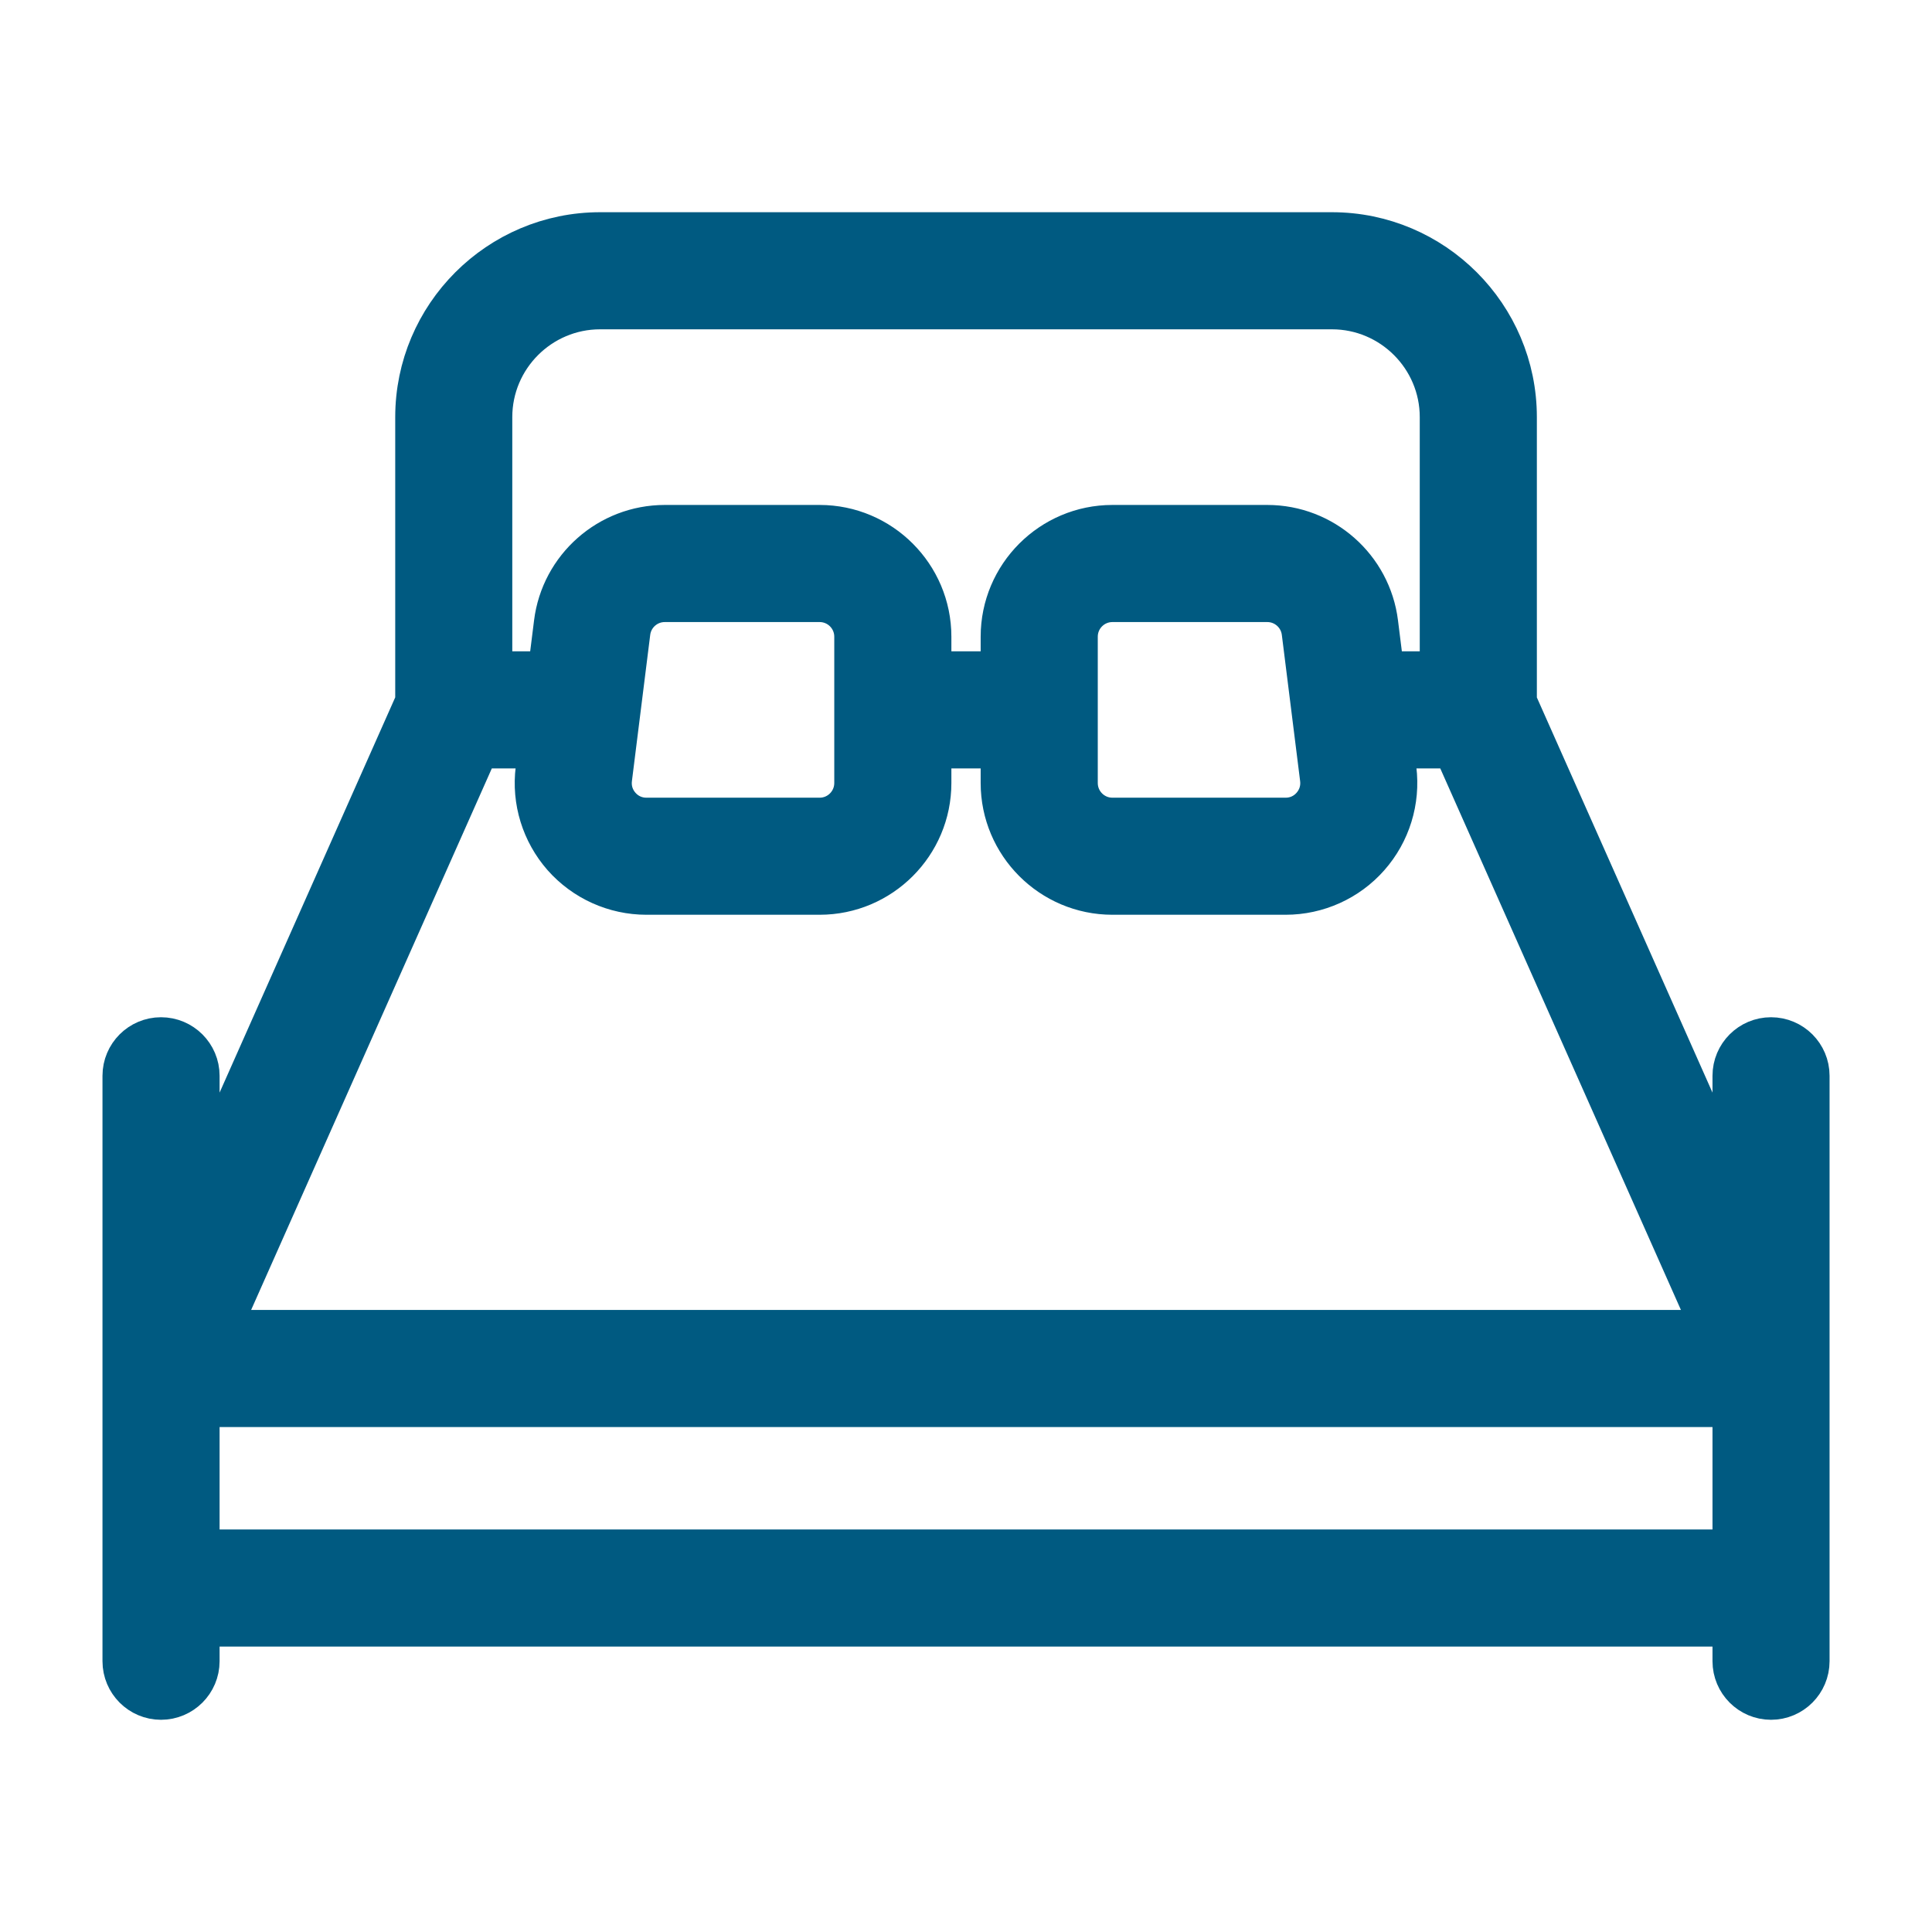
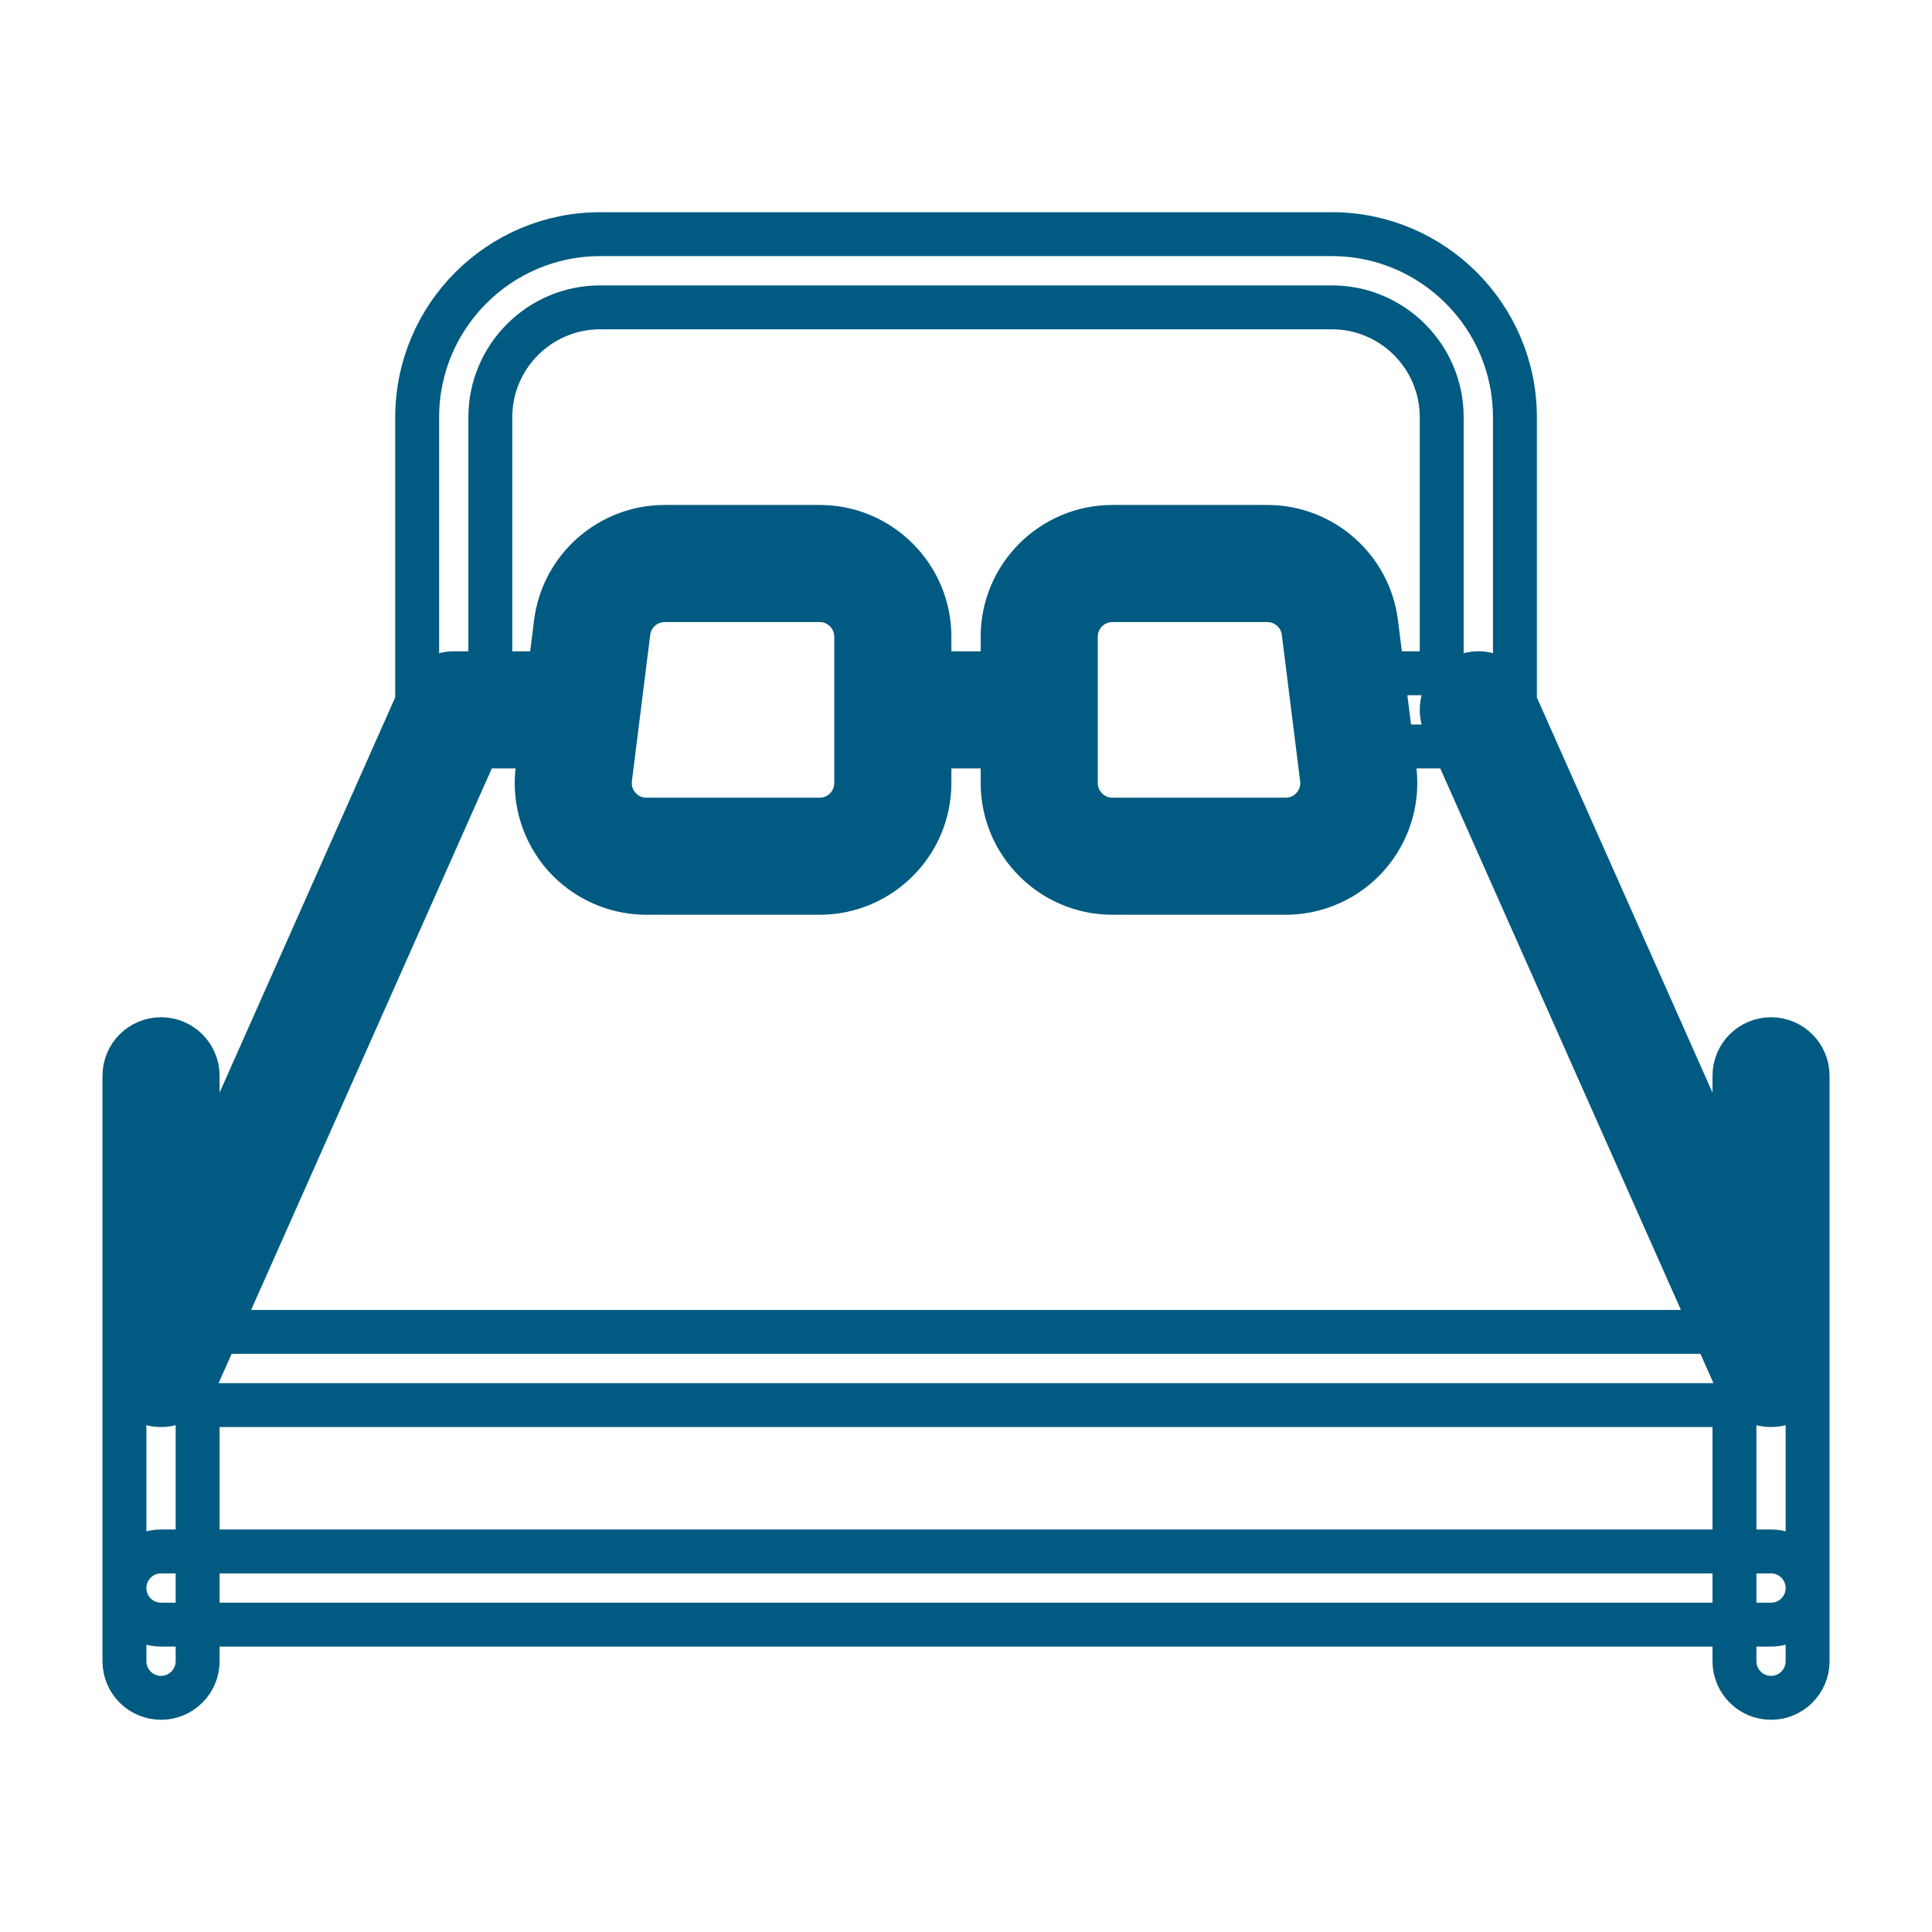
<svg xmlns="http://www.w3.org/2000/svg" width="44" height="44" viewBox="0 0 44 44" fill="none">
-   <path d="M40.334 38.667C39.874 38.667 39.501 38.293 39.501 37.833V32H4.501V37.833C4.501 38.293 4.127 38.667 3.667 38.667C3.207 38.667 2.834 38.293 2.834 37.833V31.167C2.834 30.707 3.207 30.333 3.667 30.333H40.334C40.794 30.333 41.167 30.707 41.167 31.167V37.833C41.167 38.293 40.794 38.667 40.334 38.667Z" fill="#005A81" />
-   <path d="M40.334 37H3.667C3.207 37 2.834 36.627 2.834 36.167C2.834 35.707 3.207 35.333 3.667 35.333H40.334C40.794 35.333 41.167 35.707 41.167 36.167C41.167 36.627 40.794 37 40.334 37Z" fill="#005A81" />
  <path d="M40.334 32C40.011 32 39.709 31.81 39.572 31.505L32.906 16.505C32.719 16.085 32.907 15.592 33.329 15.405C33.751 15.215 34.241 15.407 34.429 15.828L39.501 27.24V24.5C39.501 24.04 39.874 23.667 40.334 23.667C40.794 23.667 41.167 24.04 41.167 24.5L41.167 31.167C41.167 31.56 40.892 31.9 40.508 31.982C40.449 31.995 40.391 32 40.334 32Z" fill="#005A81" />
  <path d="M3.667 32C3.611 32 3.552 31.995 3.494 31.982C3.109 31.9 2.834 31.56 2.834 31.167V24.5C2.834 24.04 3.207 23.667 3.667 23.667C4.127 23.667 4.501 24.04 4.501 24.5V27.24L9.572 15.828C9.707 15.527 10.004 15.333 10.334 15.333H12.834C13.294 15.333 13.667 15.707 13.667 16.167C13.667 16.627 13.294 17 12.834 17H10.876L4.429 31.505C4.292 31.81 3.991 32 3.667 32Z" fill="#005A81" />
-   <path d="M33.667 17H31.167C30.707 17 30.334 16.627 30.334 16.167C30.334 15.707 30.707 15.333 31.167 15.333H32.834V9.5C32.834 8.122 31.712 7 30.334 7H13.667C12.289 7 11.167 8.122 11.167 9.5V16.167C11.167 16.627 10.794 17 10.334 17C9.874 17 9.501 16.627 9.501 16.167V9.5C9.501 7.203 11.371 5.333 13.667 5.333H30.334C32.631 5.333 34.501 7.203 34.501 9.5V16.167C34.501 16.627 34.127 17 33.667 17Z" fill="#005A81" />
  <path d="M18.667 20.333H14.722C14.005 20.333 13.322 20.025 12.847 19.488C12.374 18.95 12.152 18.235 12.242 17.523L12.659 14.19C12.814 12.942 13.88 12 15.139 12H18.667C20.045 12 21.167 13.122 21.167 14.5V17.833C21.167 19.212 20.045 20.333 18.667 20.333ZM15.139 13.667C14.719 13.667 14.364 13.98 14.312 14.397L13.895 17.73C13.865 17.972 13.937 18.203 14.097 18.385C14.257 18.567 14.479 18.667 14.722 18.667H18.667C19.127 18.667 19.5 18.293 19.5 17.833V14.5C19.5 14.04 19.127 13.667 18.667 13.667H15.139Z" fill="#005A81" />
  <path d="M29.279 20.333H25.334C23.956 20.333 22.834 19.212 22.834 17.833V14.5C22.834 13.122 23.956 12 25.334 12H28.862C30.121 12 31.187 12.942 31.342 14.19L31.759 17.523C31.847 18.235 31.627 18.95 31.152 19.488C30.679 20.025 29.996 20.333 29.279 20.333ZM25.334 13.667C24.874 13.667 24.501 14.04 24.501 14.5V17.833C24.501 18.293 24.874 18.667 25.334 18.667H29.279C29.522 18.667 29.744 18.567 29.904 18.385C30.064 18.203 30.136 17.97 30.106 17.73L29.689 14.397C29.637 13.98 29.282 13.667 28.862 13.667H25.334Z" fill="#005A81" />
  <path d="M23.667 17H20.334C19.874 17 19.501 16.627 19.501 16.167C19.501 15.707 19.874 15.333 20.334 15.333H23.667C24.127 15.333 24.501 15.707 24.501 16.167C24.501 16.627 24.127 17 23.667 17Z" fill="#005A81" />
  <path d="M2.834 31.167V37.833C2.834 38.293 3.207 38.667 3.667 38.667C4.127 38.667 4.501 38.293 4.501 37.833V32H39.501V37.833C39.501 38.293 39.874 38.667 40.334 38.667C40.794 38.667 41.167 38.293 41.167 37.833V31.167M2.834 31.167C2.834 30.707 3.207 30.333 3.667 30.333H40.334C40.794 30.333 41.167 30.707 41.167 31.167M2.834 31.167C2.834 31.56 3.109 31.9 3.494 31.982C3.552 31.995 3.611 32 3.667 32C3.991 32 4.292 31.81 4.429 31.505L10.876 17H12.834C13.294 17 13.667 16.627 13.667 16.167C13.667 15.707 13.294 15.333 12.834 15.333H10.334C10.004 15.333 9.707 15.527 9.572 15.828L4.501 27.24V24.5C4.501 24.04 4.127 23.667 3.667 23.667C3.207 23.667 2.834 24.04 2.834 24.5V31.167ZM41.167 31.167L41.167 24.5C41.167 24.04 40.794 23.667 40.334 23.667C39.874 23.667 39.501 24.04 39.501 24.5V27.24L34.429 15.828C34.241 15.407 33.751 15.215 33.329 15.405C32.907 15.592 32.719 16.085 32.906 16.505L39.572 31.505C39.709 31.81 40.011 32 40.334 32C40.391 32 40.449 31.995 40.508 31.982C40.892 31.9 41.167 31.56 41.167 31.167ZM40.334 37H3.667C3.207 37 2.834 36.627 2.834 36.167C2.834 35.707 3.207 35.333 3.667 35.333H40.334C40.794 35.333 41.167 35.707 41.167 36.167C41.167 36.627 40.794 37 40.334 37ZM33.667 17H31.167C30.707 17 30.334 16.627 30.334 16.167C30.334 15.707 30.707 15.333 31.167 15.333H32.834V9.5C32.834 8.122 31.712 7 30.334 7H13.667C12.289 7 11.167 8.122 11.167 9.5V16.167C11.167 16.627 10.794 17 10.334 17C9.874 17 9.501 16.627 9.501 16.167V9.5C9.501 7.203 11.371 5.333 13.667 5.333H30.334C32.631 5.333 34.501 7.203 34.501 9.5V16.167C34.501 16.627 34.127 17 33.667 17ZM18.667 20.333H14.722C14.005 20.333 13.322 20.025 12.847 19.488C12.374 18.95 12.152 18.235 12.242 17.523L12.659 14.19C12.814 12.942 13.88 12 15.139 12H18.667C20.045 12 21.167 13.122 21.167 14.5V17.833C21.167 19.212 20.045 20.333 18.667 20.333ZM15.139 13.667C14.719 13.667 14.364 13.98 14.312 14.397L13.895 17.73C13.865 17.972 13.937 18.203 14.097 18.385C14.257 18.567 14.479 18.667 14.722 18.667H18.667C19.127 18.667 19.5 18.293 19.5 17.833V14.5C19.5 14.04 19.127 13.667 18.667 13.667H15.139ZM29.279 20.333H25.334C23.956 20.333 22.834 19.212 22.834 17.833V14.5C22.834 13.122 23.956 12 25.334 12H28.862C30.121 12 31.187 12.942 31.342 14.19L31.759 17.523C31.847 18.235 31.627 18.95 31.152 19.488C30.679 20.025 29.996 20.333 29.279 20.333ZM25.334 13.667C24.874 13.667 24.501 14.04 24.501 14.5V17.833C24.501 18.293 24.874 18.667 25.334 18.667H29.279C29.522 18.667 29.744 18.567 29.904 18.385C30.064 18.203 30.136 17.97 30.106 17.73L29.689 14.397C29.637 13.98 29.282 13.667 28.862 13.667H25.334ZM23.667 17H20.334C19.874 17 19.501 16.627 19.501 16.167C19.501 15.707 19.874 15.333 20.334 15.333H23.667C24.127 15.333 24.501 15.707 24.501 16.167C24.501 16.627 24.127 17 23.667 17Z" stroke="#005A81" />
</svg>